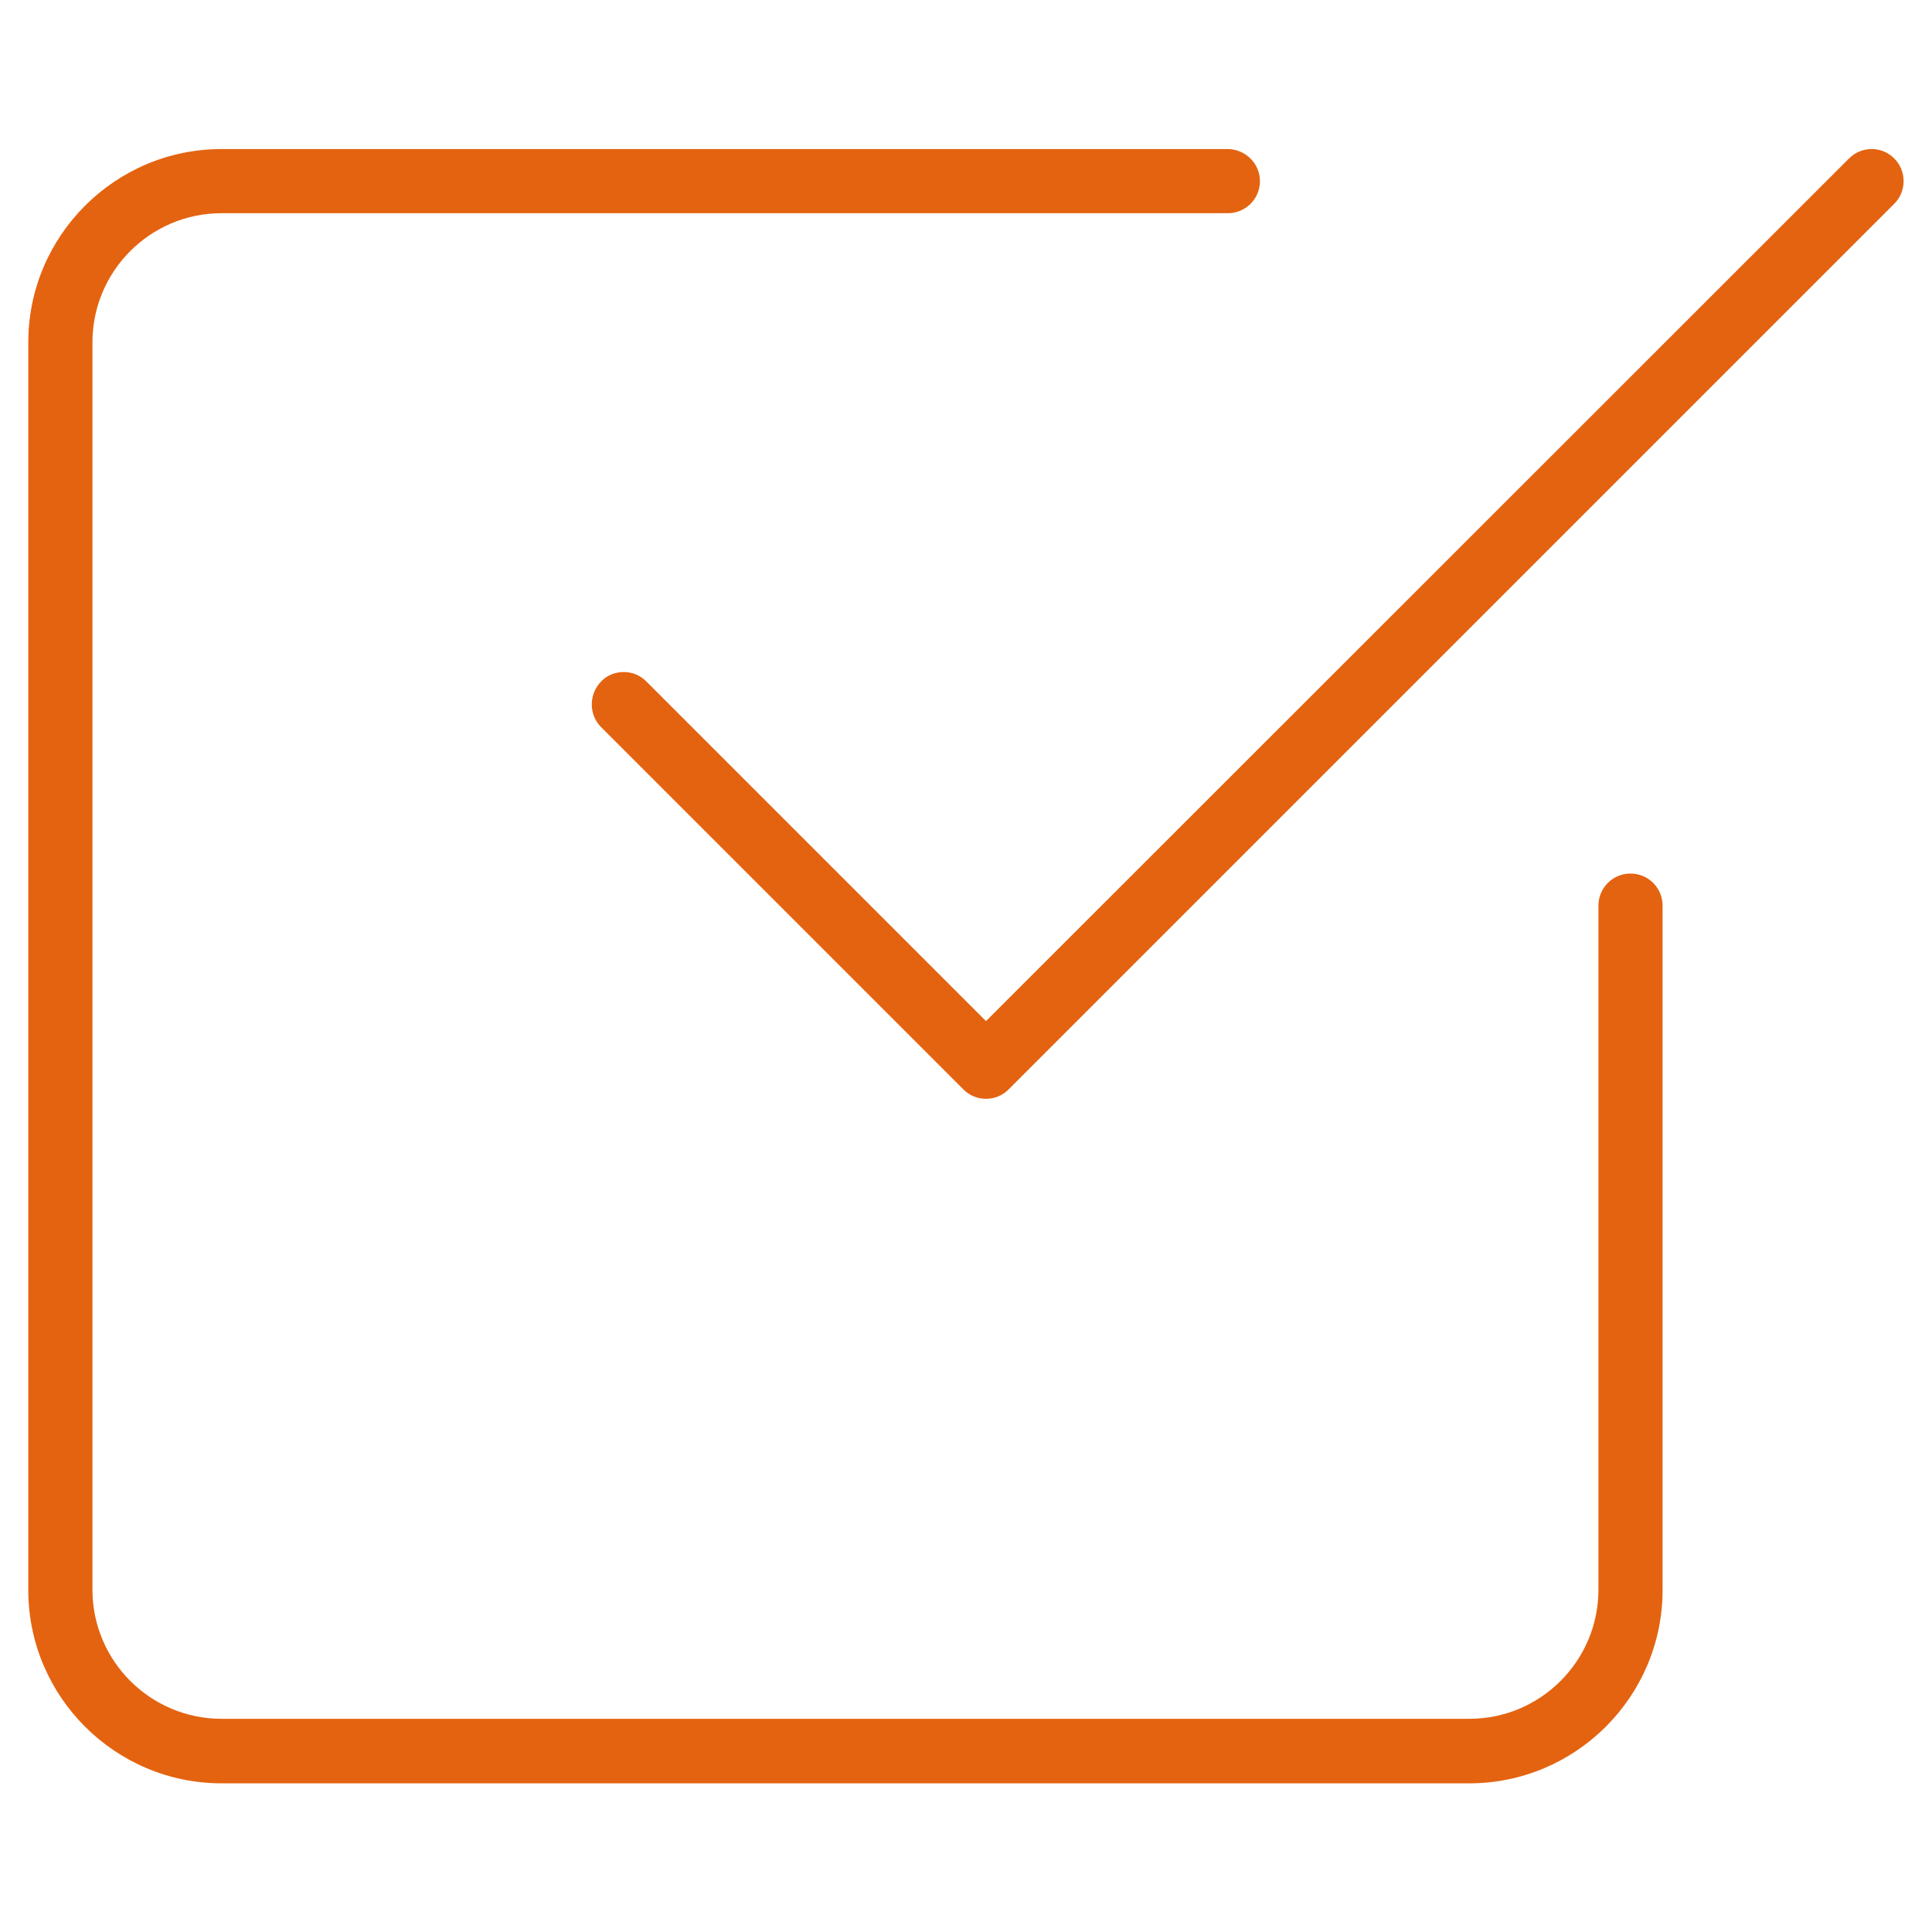
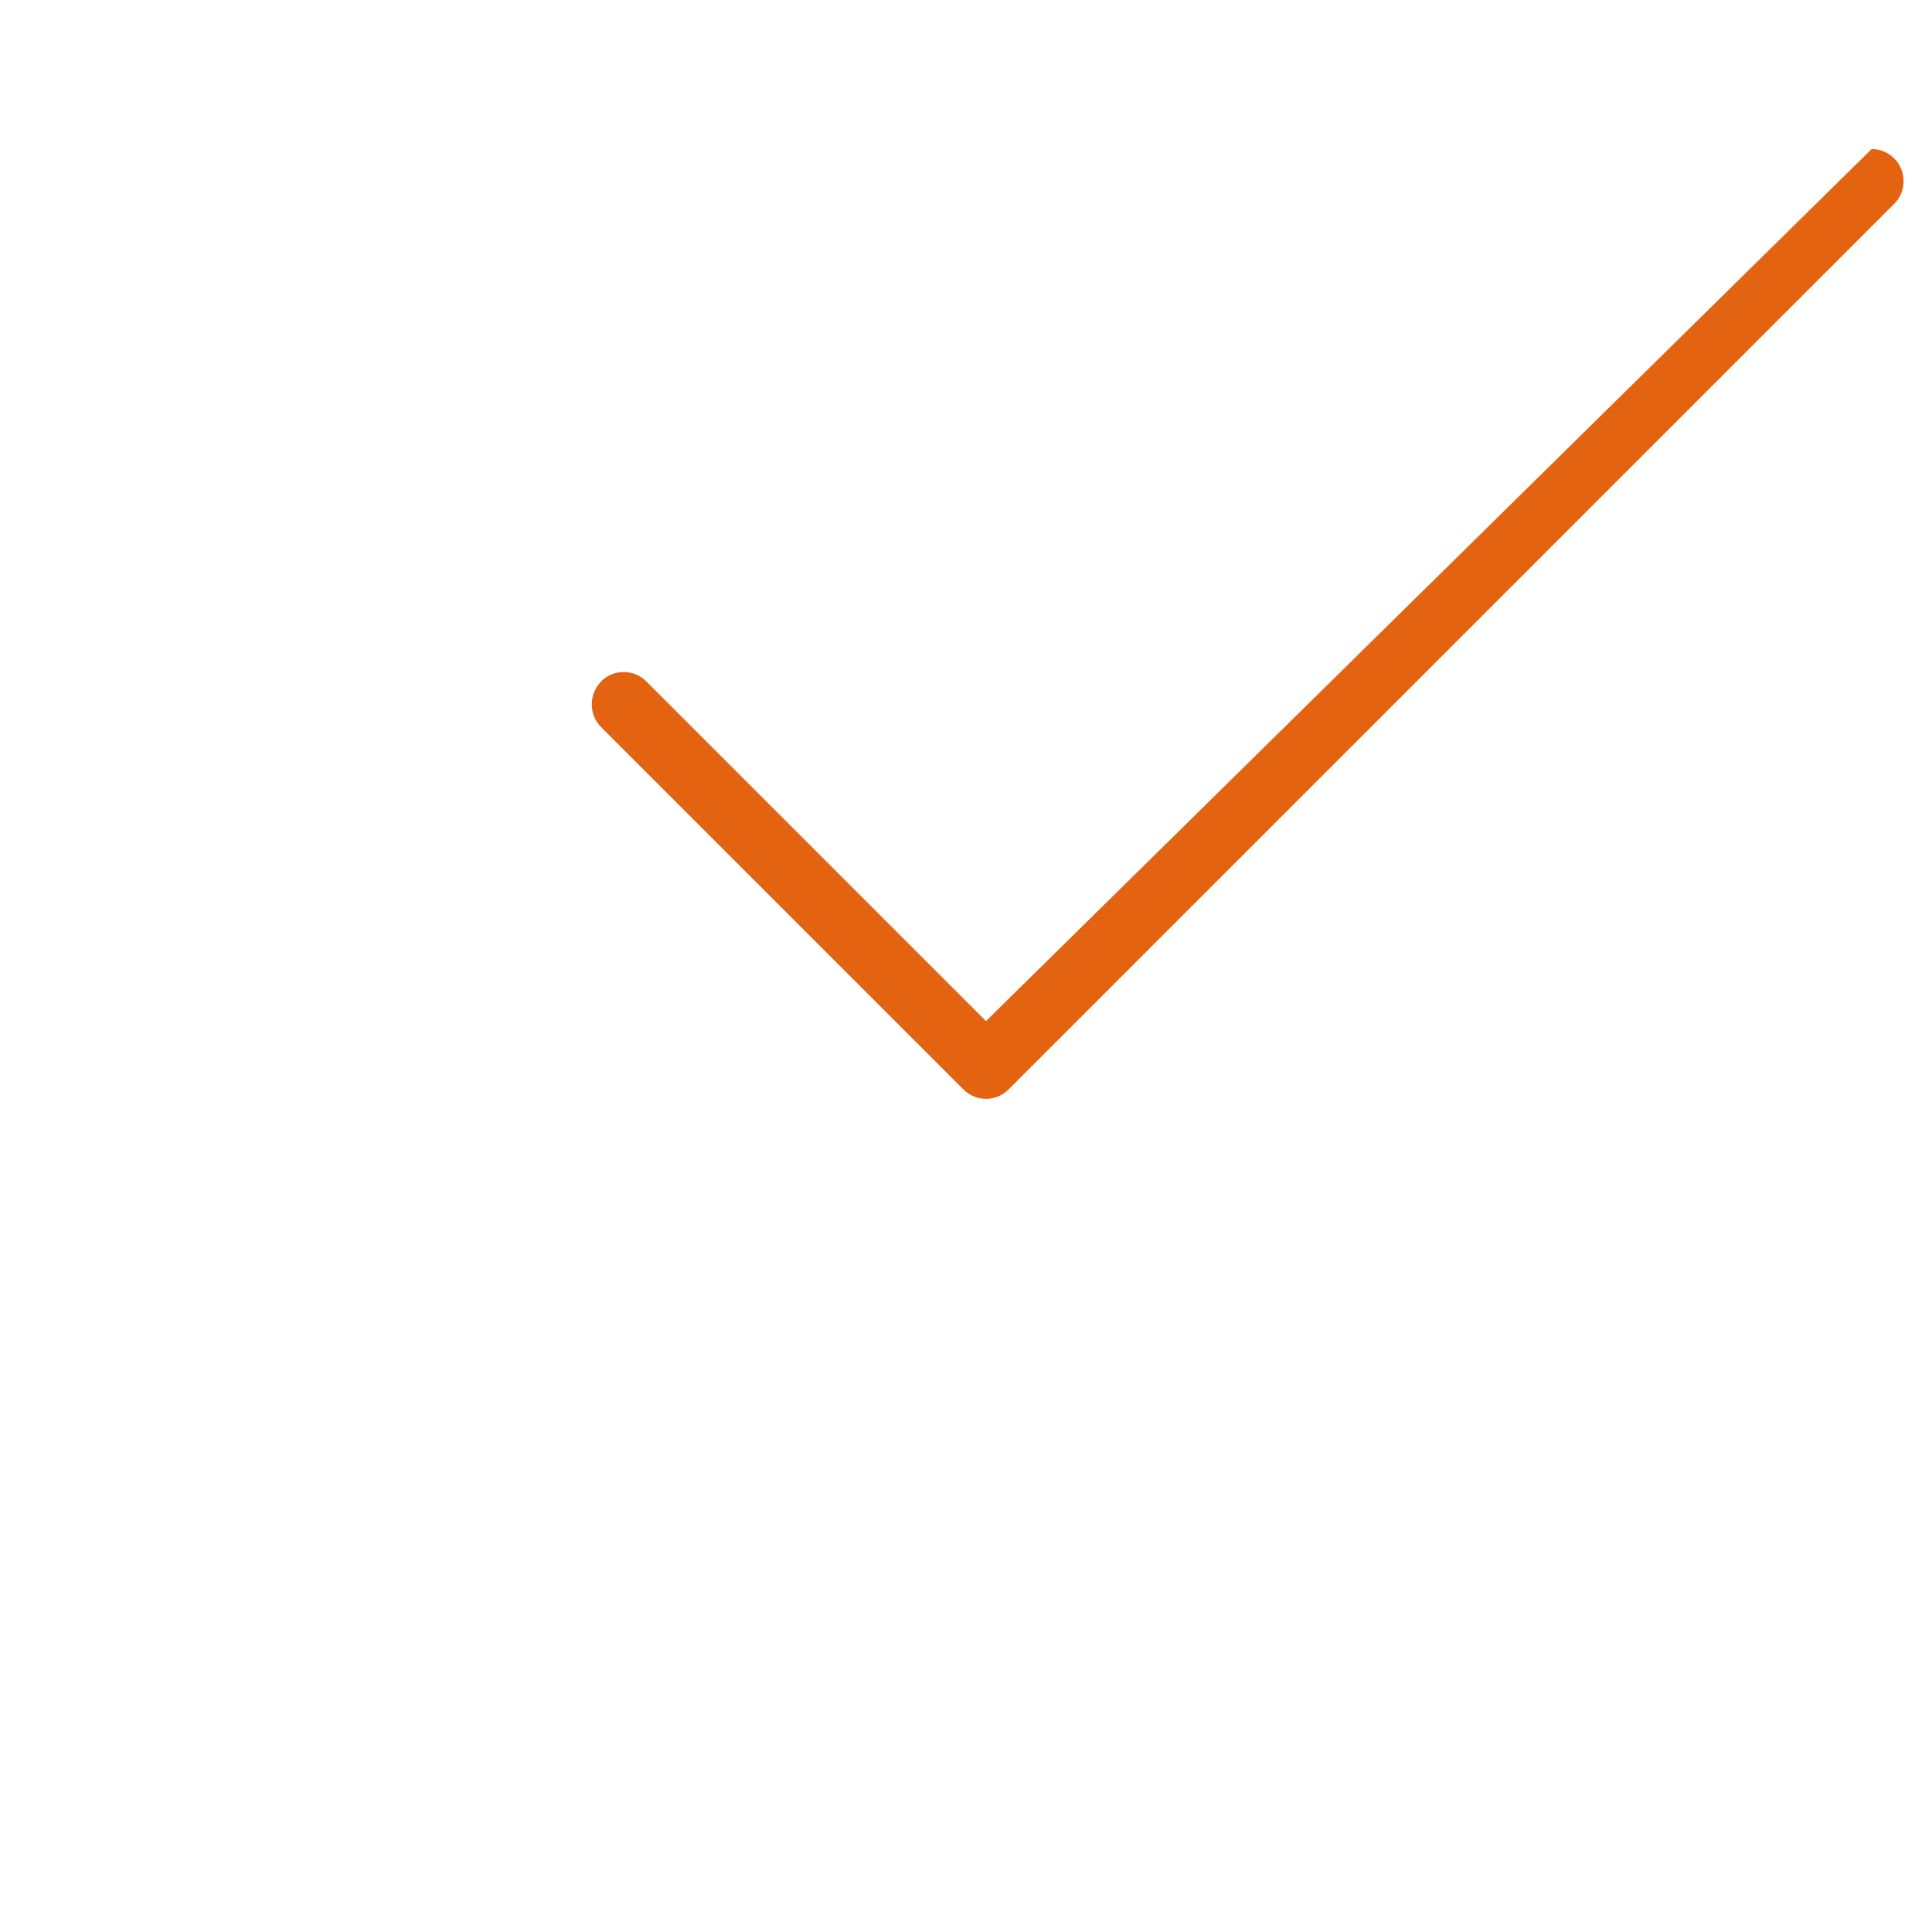
<svg xmlns="http://www.w3.org/2000/svg" version="1.1" id="Livello_1" x="0px" y="0px" viewBox="0 0 512 512" style="enable-background:new 0 0 512 512;" xml:space="preserve">
  <style type="text/css">
	.st0{fill:#E46310;}
</style>
-   <path class="st0" d="M325.3,39.5H58.7c-28.2,0-51.2,23-51.2,51.2v330.7c0,28.2,23,51.2,51.2,51.2h330.7c28.2,0,51.2-23,51.2-51.2  V240c0-4.7-3.8-8.5-8.5-8.5s-8.5,3.8-8.5,8.5v181.3c0,18.8-15.3,34.2-34.2,34.2H58.7c-18.8,0-34.2-15.3-34.2-34.2V90.7  c0-18.8,15.3-34.2,34.2-34.2h266.7c4.7,0,8.5-3.8,8.5-8.5S330,39.5,325.3,39.5z" />
-   <path class="st0" d="M159.3,192.7l96,96c1.6,1.6,3.7,2.5,6,2.5c2.3,0,4.4-0.9,6-2.5L502,54c3.3-3.3,3.3-8.7,0-12  c-1.6-1.6-3.7-2.5-6-2.5s-4.4,0.9-6,2.5L261.3,270.6l-90-90c-1.7-1.7-3.8-2.5-6-2.5c-2.2,0-4.4,0.8-6,2.5  C156,184,156,189.4,159.3,192.7z" />
+   <path class="st0" d="M159.3,192.7l96,96c1.6,1.6,3.7,2.5,6,2.5c2.3,0,4.4-0.9,6-2.5L502,54c3.3-3.3,3.3-8.7,0-12  c-1.6-1.6-3.7-2.5-6-2.5L261.3,270.6l-90-90c-1.7-1.7-3.8-2.5-6-2.5c-2.2,0-4.4,0.8-6,2.5  C156,184,156,189.4,159.3,192.7z" />
</svg>